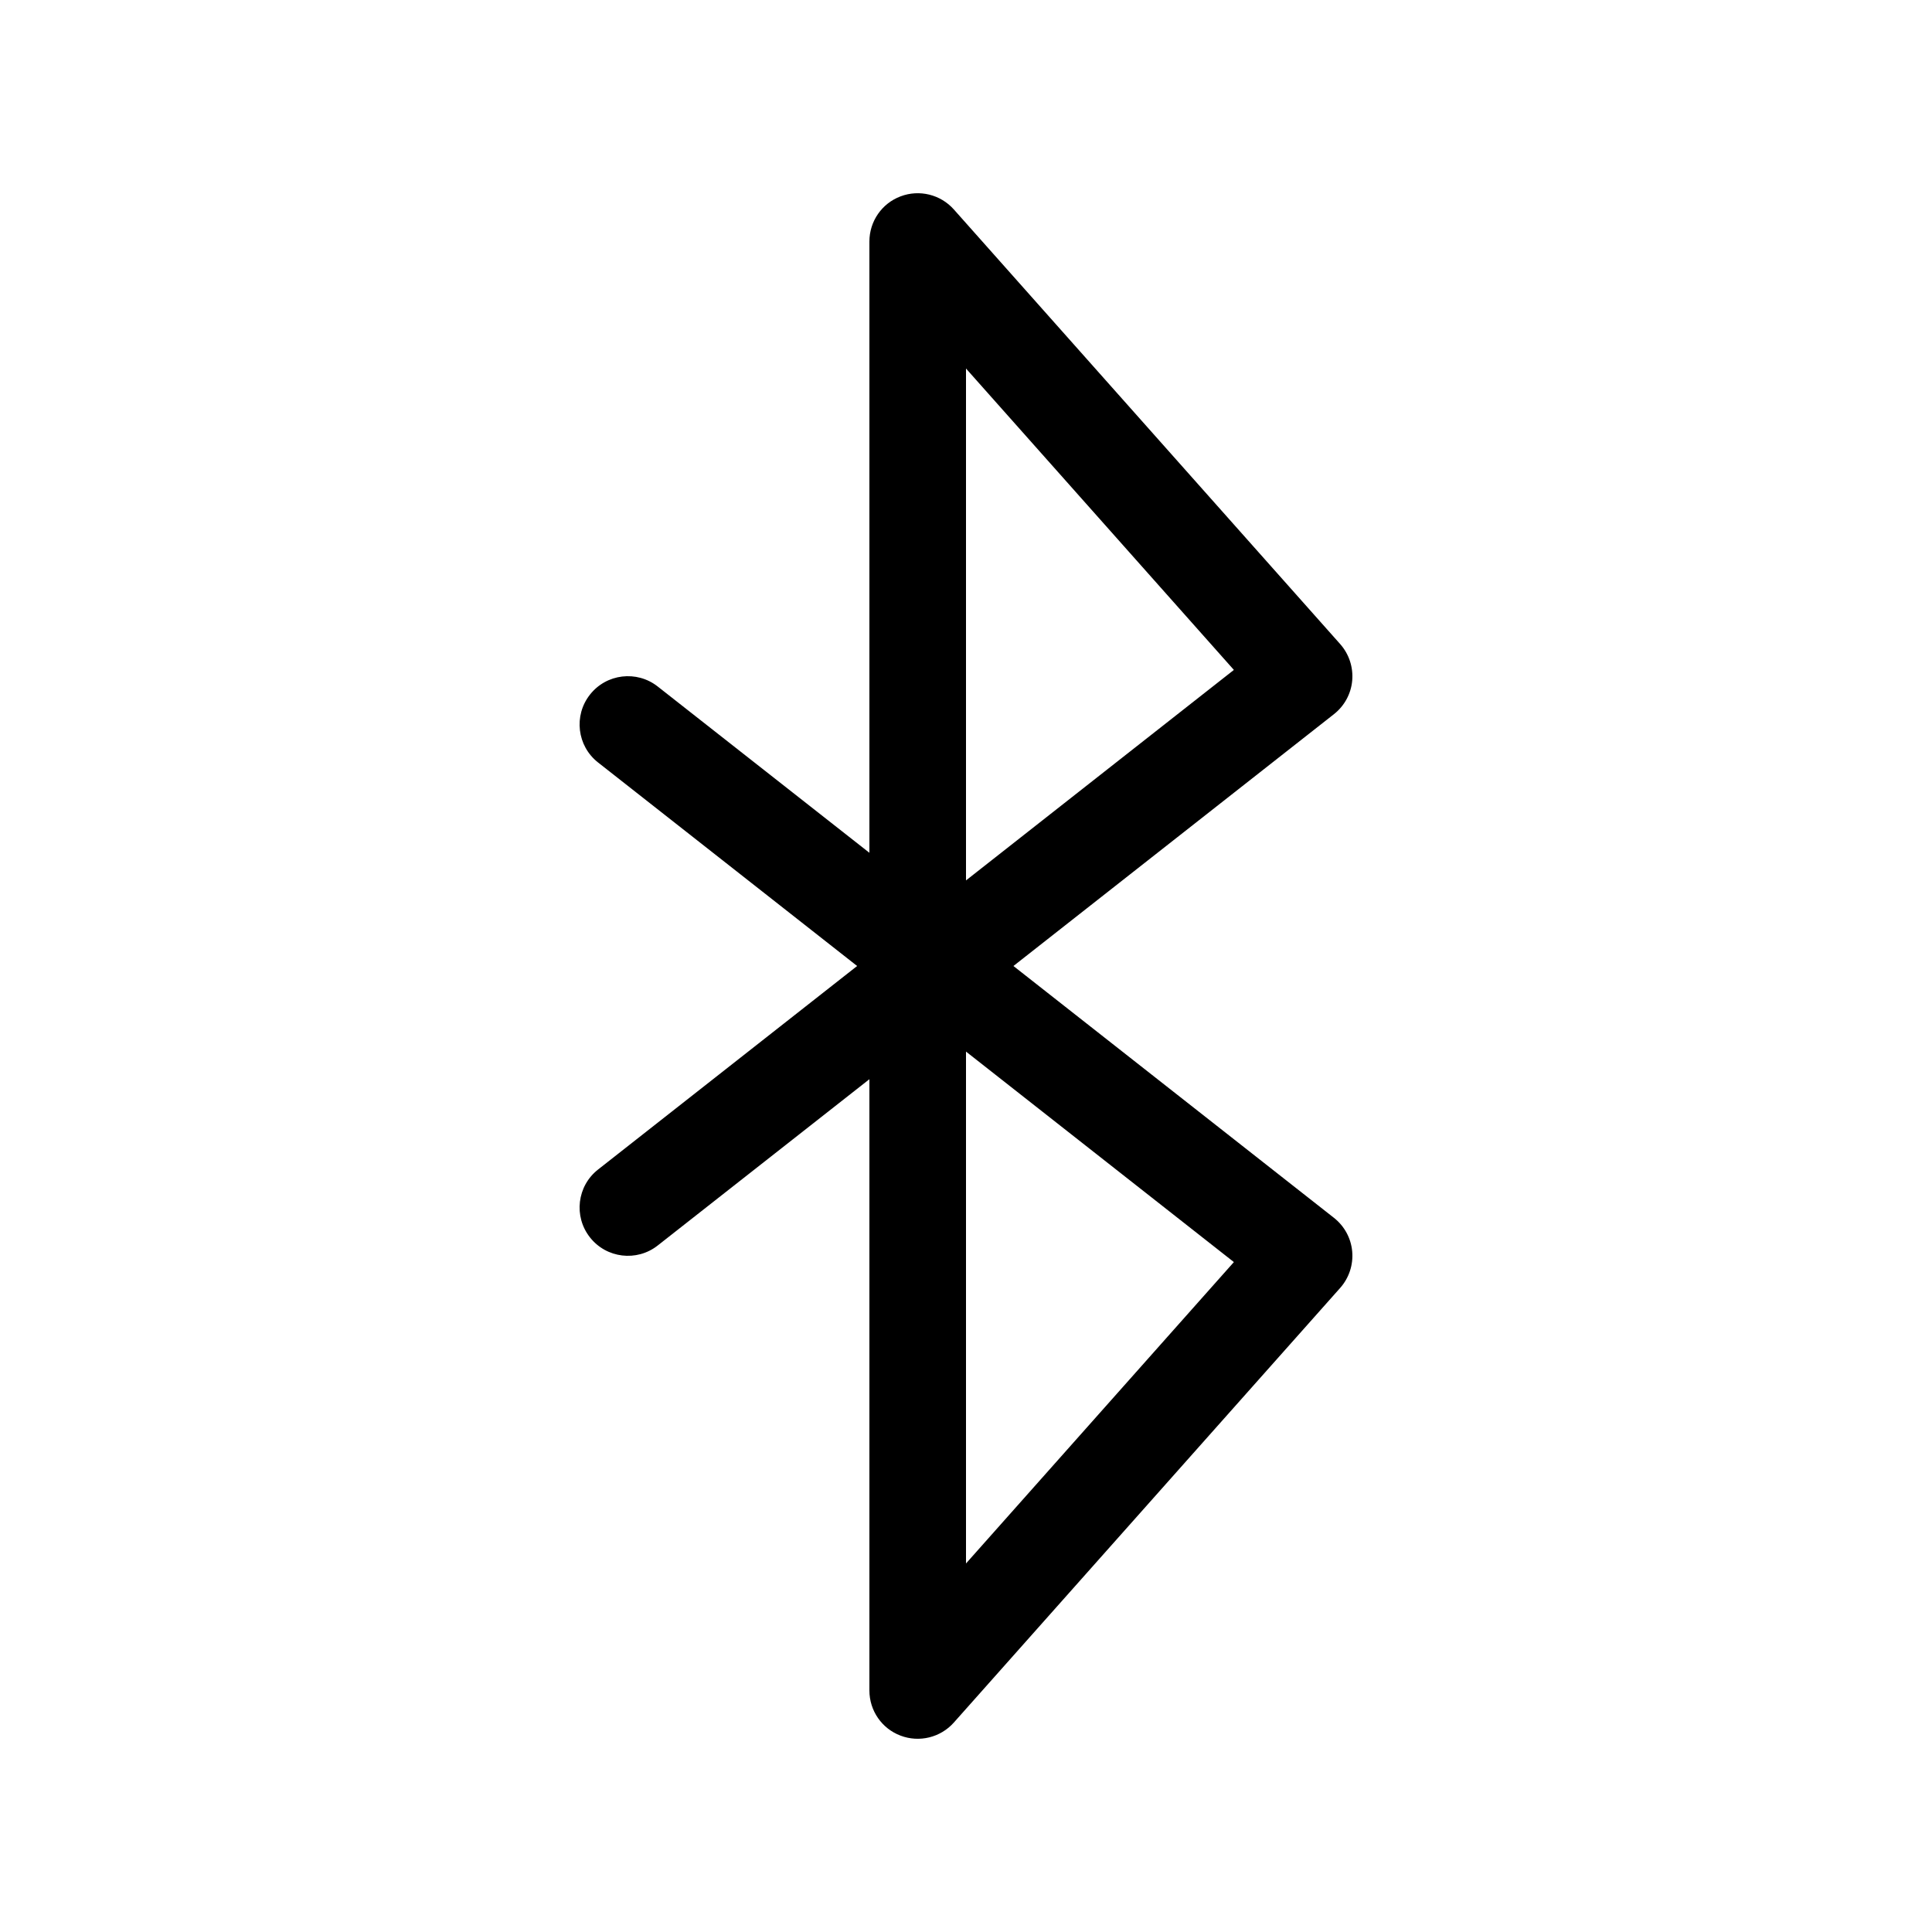
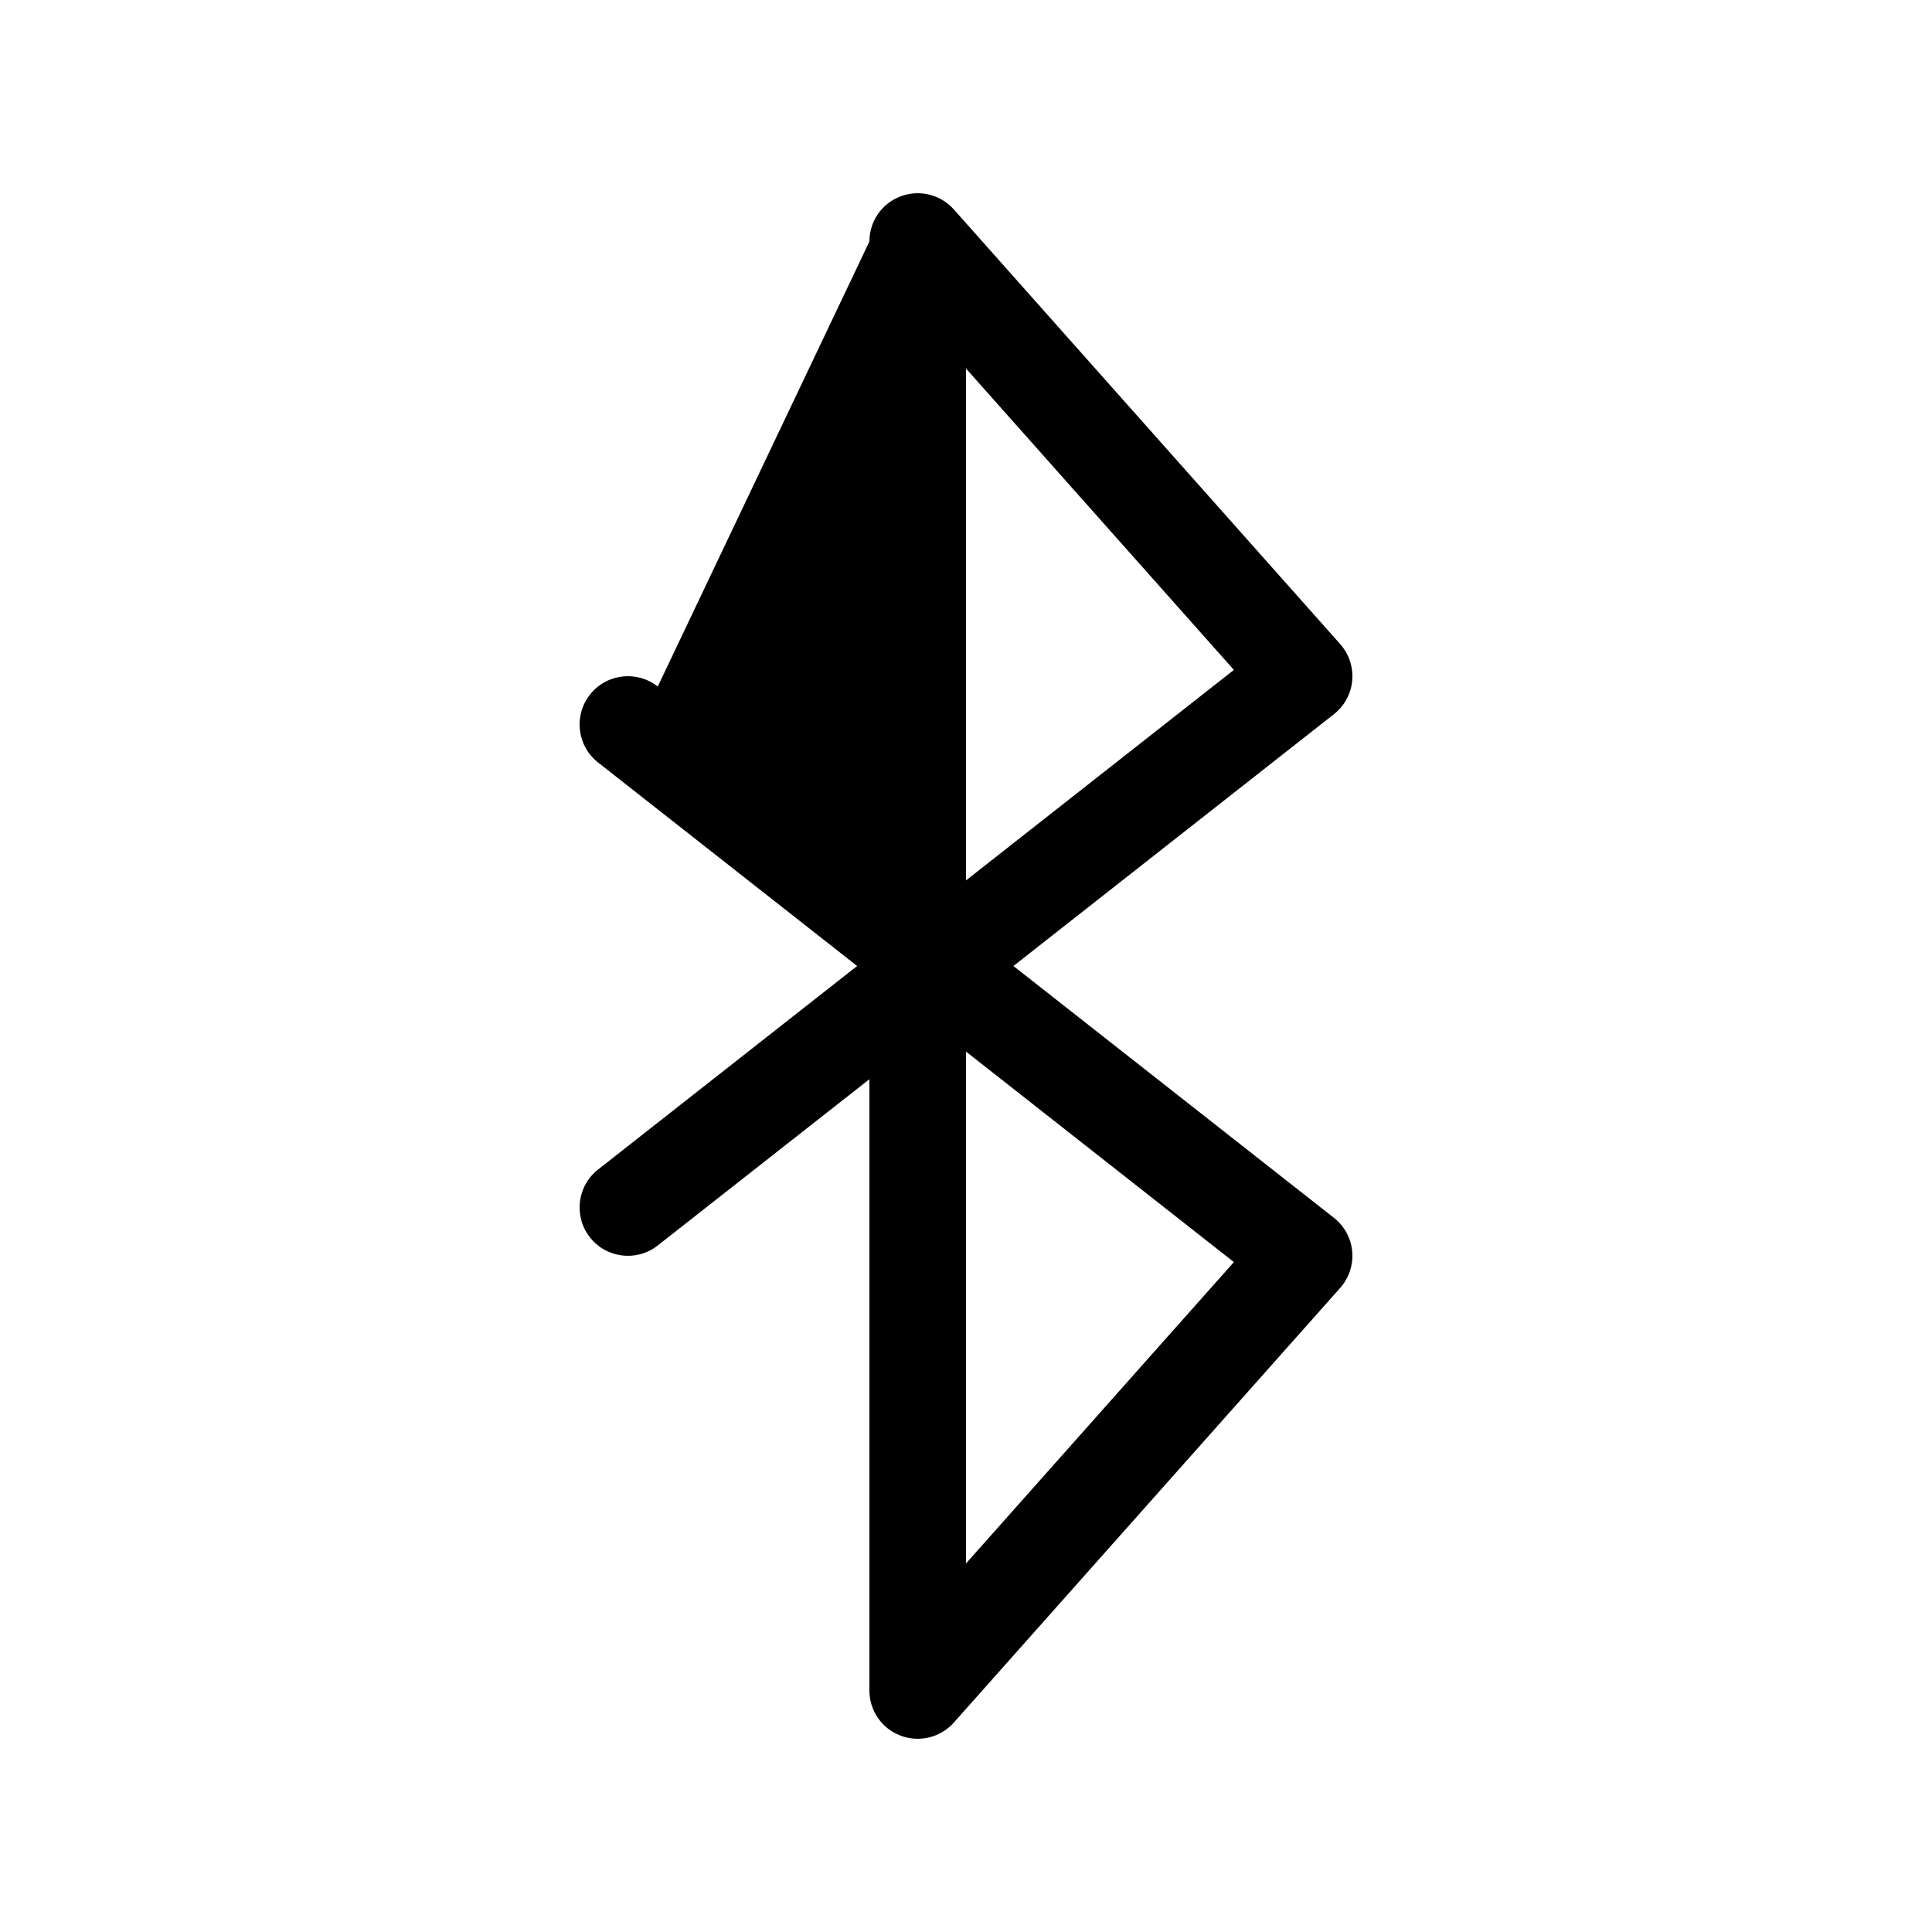
<svg xmlns="http://www.w3.org/2000/svg" viewBox="0 0 20 20" fill="none">
-   <path d="M9.322 2.033C9.128 2.106 9 2.292 9 2.5V8.828L6.809 7.107C6.592 6.936 6.277 6.974 6.107 7.191C5.936 7.408 5.974 7.723 6.191 7.893L8.873 10L6.191 12.107C5.974 12.277 5.936 12.592 6.107 12.809C6.277 13.026 6.592 13.064 6.809 12.893L9 11.172V17.5C9 17.708 9.128 17.894 9.322 17.967C9.516 18.041 9.736 17.987 9.874 17.832L13.874 13.332C13.965 13.229 14.01 13.093 13.998 12.956C13.986 12.818 13.917 12.692 13.809 12.607L10.491 10L13.809 7.393C13.917 7.308 13.986 7.182 13.998 7.045C14.01 6.907 13.965 6.771 13.874 6.668L9.874 2.168C9.736 2.013 9.516 1.959 9.322 2.033ZM10 10.886L12.773 13.065L10 16.185V10.886ZM10 9.114V3.815L12.773 6.935L10 9.114Z" fill="currentColor" />
+   <path d="M9.322 2.033C9.128 2.106 9 2.292 9 2.5L6.809 7.107C6.592 6.936 6.277 6.974 6.107 7.191C5.936 7.408 5.974 7.723 6.191 7.893L8.873 10L6.191 12.107C5.974 12.277 5.936 12.592 6.107 12.809C6.277 13.026 6.592 13.064 6.809 12.893L9 11.172V17.5C9 17.708 9.128 17.894 9.322 17.967C9.516 18.041 9.736 17.987 9.874 17.832L13.874 13.332C13.965 13.229 14.01 13.093 13.998 12.956C13.986 12.818 13.917 12.692 13.809 12.607L10.491 10L13.809 7.393C13.917 7.308 13.986 7.182 13.998 7.045C14.01 6.907 13.965 6.771 13.874 6.668L9.874 2.168C9.736 2.013 9.516 1.959 9.322 2.033ZM10 10.886L12.773 13.065L10 16.185V10.886ZM10 9.114V3.815L12.773 6.935L10 9.114Z" fill="currentColor" />
</svg>